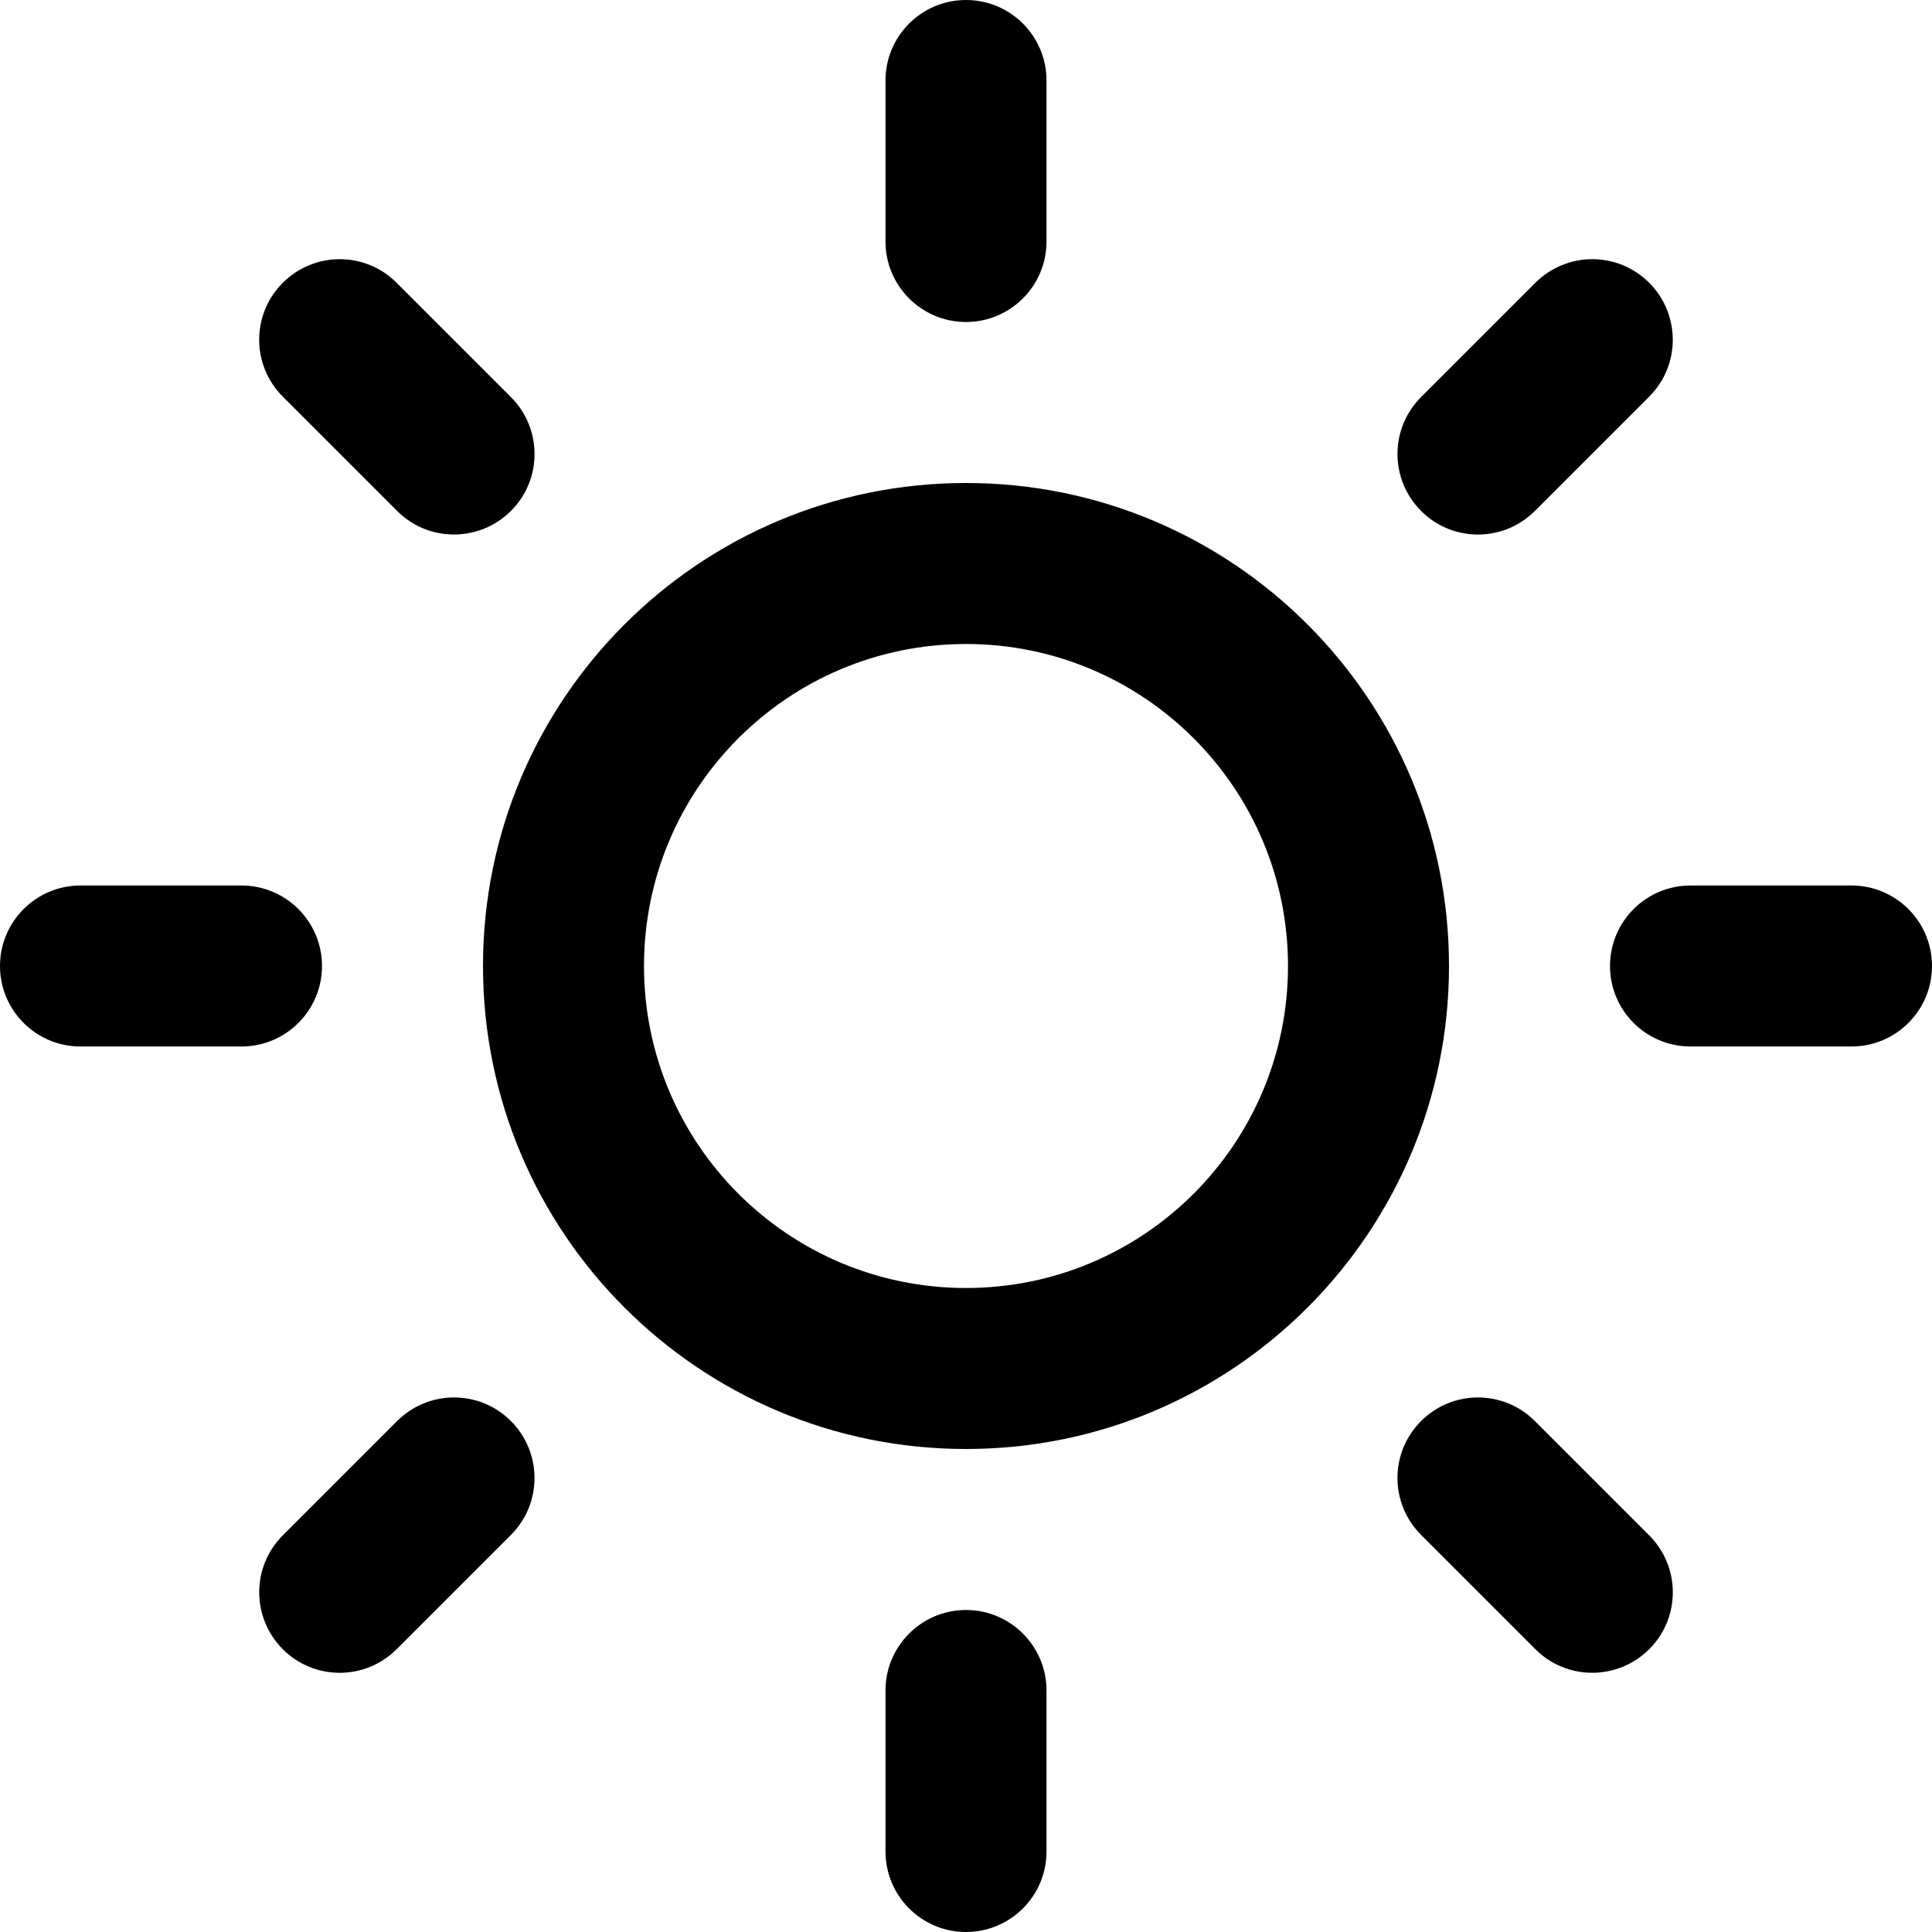
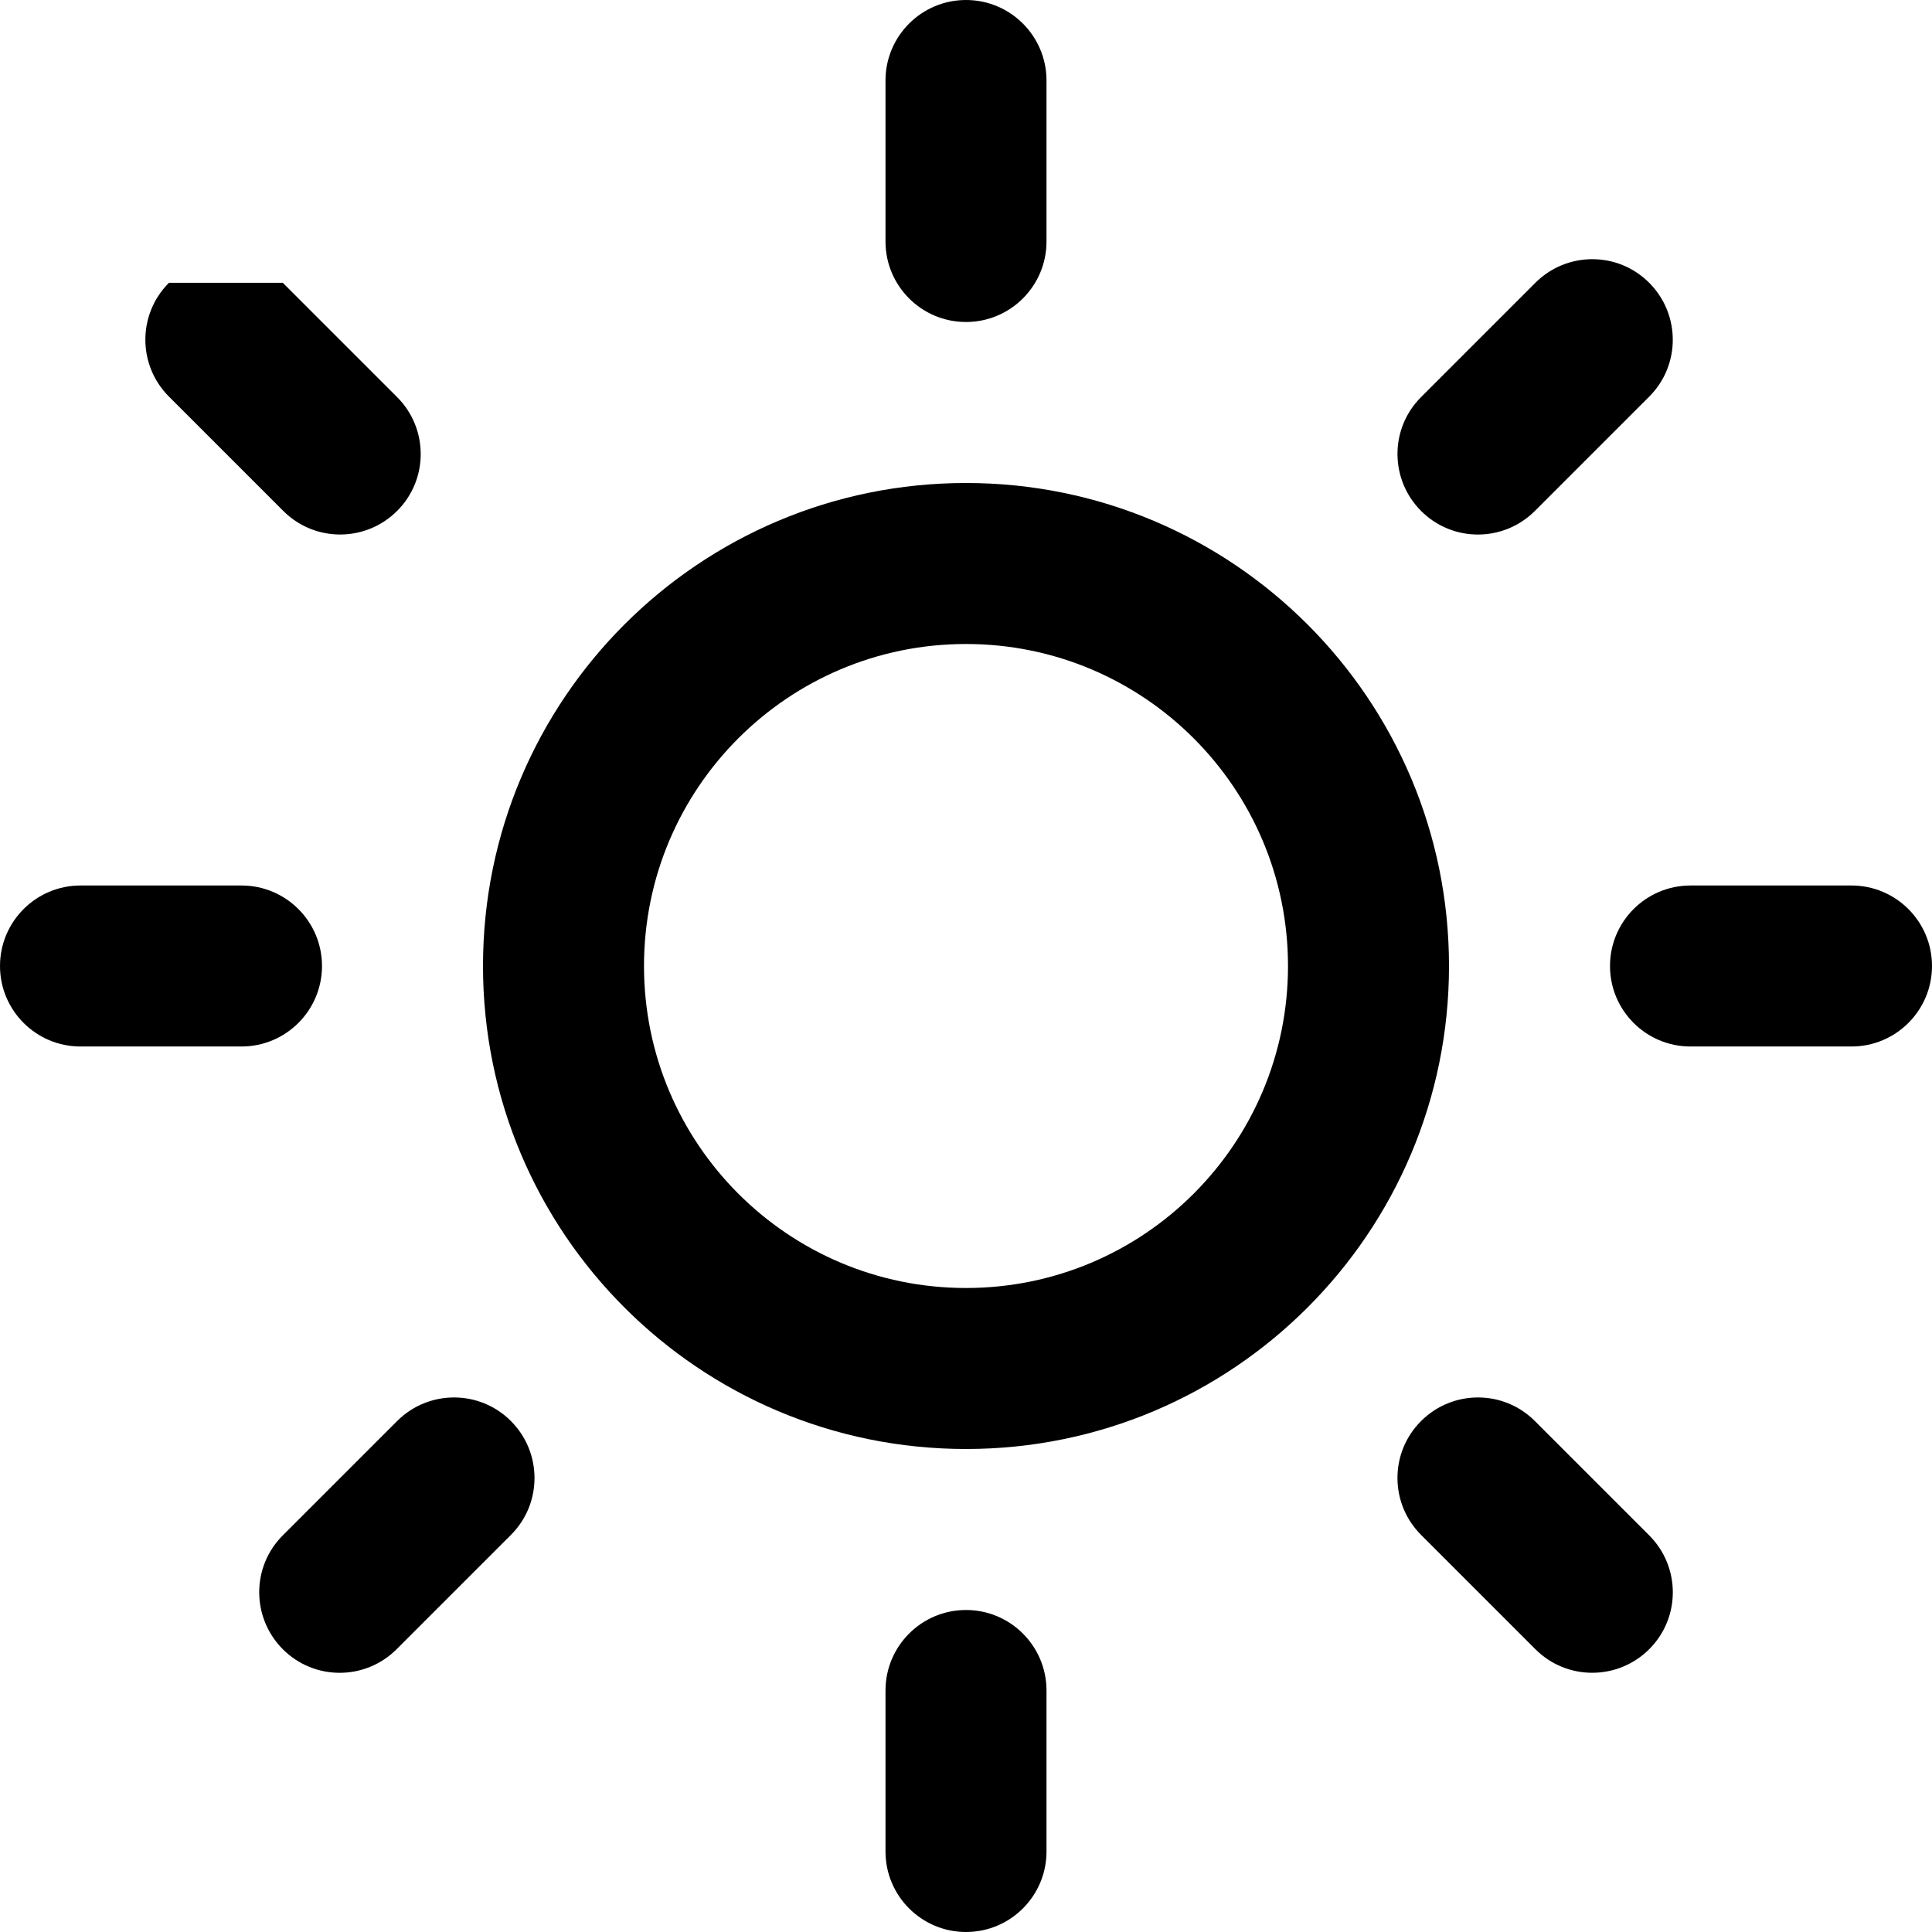
<svg xmlns="http://www.w3.org/2000/svg" height="24" viewBox="0 0 24 24" width="24">
-   <path d="m12 20c.552 0 1 .448 1 1v2c0 .552-.448 1-1 1s-1-.448-1-1v-2c0-.552.448-1 1-1zm5.653-2.347c.391-.391 1.024-.391 1.414 0l1.42 1.42c.391.391.391 1.024 0 1.414s-1.024.391-1.414 0l-1.42-1.42c-.391-.391-.391-1.024 0-1.414zm-12.72 0c.391-.391 1.024-.391 1.414 0s.391 1.024 0 1.414l-1.42 1.42c-.391.391-1.024.391-1.414 0s-.391-1.024 0-1.414zm7.067-11.653c3.314 0 6 2.686 6 6s-2.686 6-6 6-6-2.686-6-6 2.686-6 6-6zm0 2c-2.209 0-4 1.791-4 4s1.791 4 4 4 4-1.791 4-4-1.791-4-4-4zm-9 3c.552 0 1 .448 1 1s-.448 1-1 1h-2c-.552 0-1-.448-1-1s.448-1 1-1zm20 0c.552 0 1 .448 1 1s-.448 1-1 1h-2c-.552 0-1-.448-1-1s.448-1 1-1zm-19.487-7.487c.391-.391 1.024-.391 1.414 0l1.42 1.42c.391.391.391 1.024 0 1.414s-1.024.391-1.414 0l-1.42-1.42c-.391-.391-.391-1.024 0-1.414zm15.56 0c.391-.391 1.024-.391 1.414 0s.391 1.024 0 1.414l-1.42 1.42c-.391.391-1.024.391-1.414 0s-.391-1.024 0-1.414zm-7.073-3.513c.552 0 1 .448 1 1v2c0 .552-.448 1-1 1s-1-.448-1-1v-2c0-.552.448-1 1-1z" fill-rule="evenodd" />
+   <path d="m12 20c.552 0 1 .448 1 1v2c0 .552-.448 1-1 1s-1-.448-1-1v-2c0-.552.448-1 1-1zm5.653-2.347c.391-.391 1.024-.391 1.414 0l1.42 1.42c.391.391.391 1.024 0 1.414s-1.024.391-1.414 0l-1.42-1.42c-.391-.391-.391-1.024 0-1.414zm-12.72 0c.391-.391 1.024-.391 1.414 0s.391 1.024 0 1.414l-1.42 1.42c-.391.391-1.024.391-1.414 0s-.391-1.024 0-1.414zm7.067-11.653c3.314 0 6 2.686 6 6s-2.686 6-6 6-6-2.686-6-6 2.686-6 6-6zm0 2c-2.209 0-4 1.791-4 4s1.791 4 4 4 4-1.791 4-4-1.791-4-4-4zm-9 3c.552 0 1 .448 1 1s-.448 1-1 1h-2c-.552 0-1-.448-1-1s.448-1 1-1zm20 0c.552 0 1 .448 1 1s-.448 1-1 1h-2c-.552 0-1-.448-1-1s.448-1 1-1zm-19.487-7.487l1.42 1.42c.391.391.391 1.024 0 1.414s-1.024.391-1.414 0l-1.42-1.42c-.391-.391-.391-1.024 0-1.414zm15.56 0c.391-.391 1.024-.391 1.414 0s.391 1.024 0 1.414l-1.42 1.42c-.391.391-1.024.391-1.414 0s-.391-1.024 0-1.414zm-7.073-3.513c.552 0 1 .448 1 1v2c0 .552-.448 1-1 1s-1-.448-1-1v-2c0-.552.448-1 1-1z" fill-rule="evenodd" />
</svg>